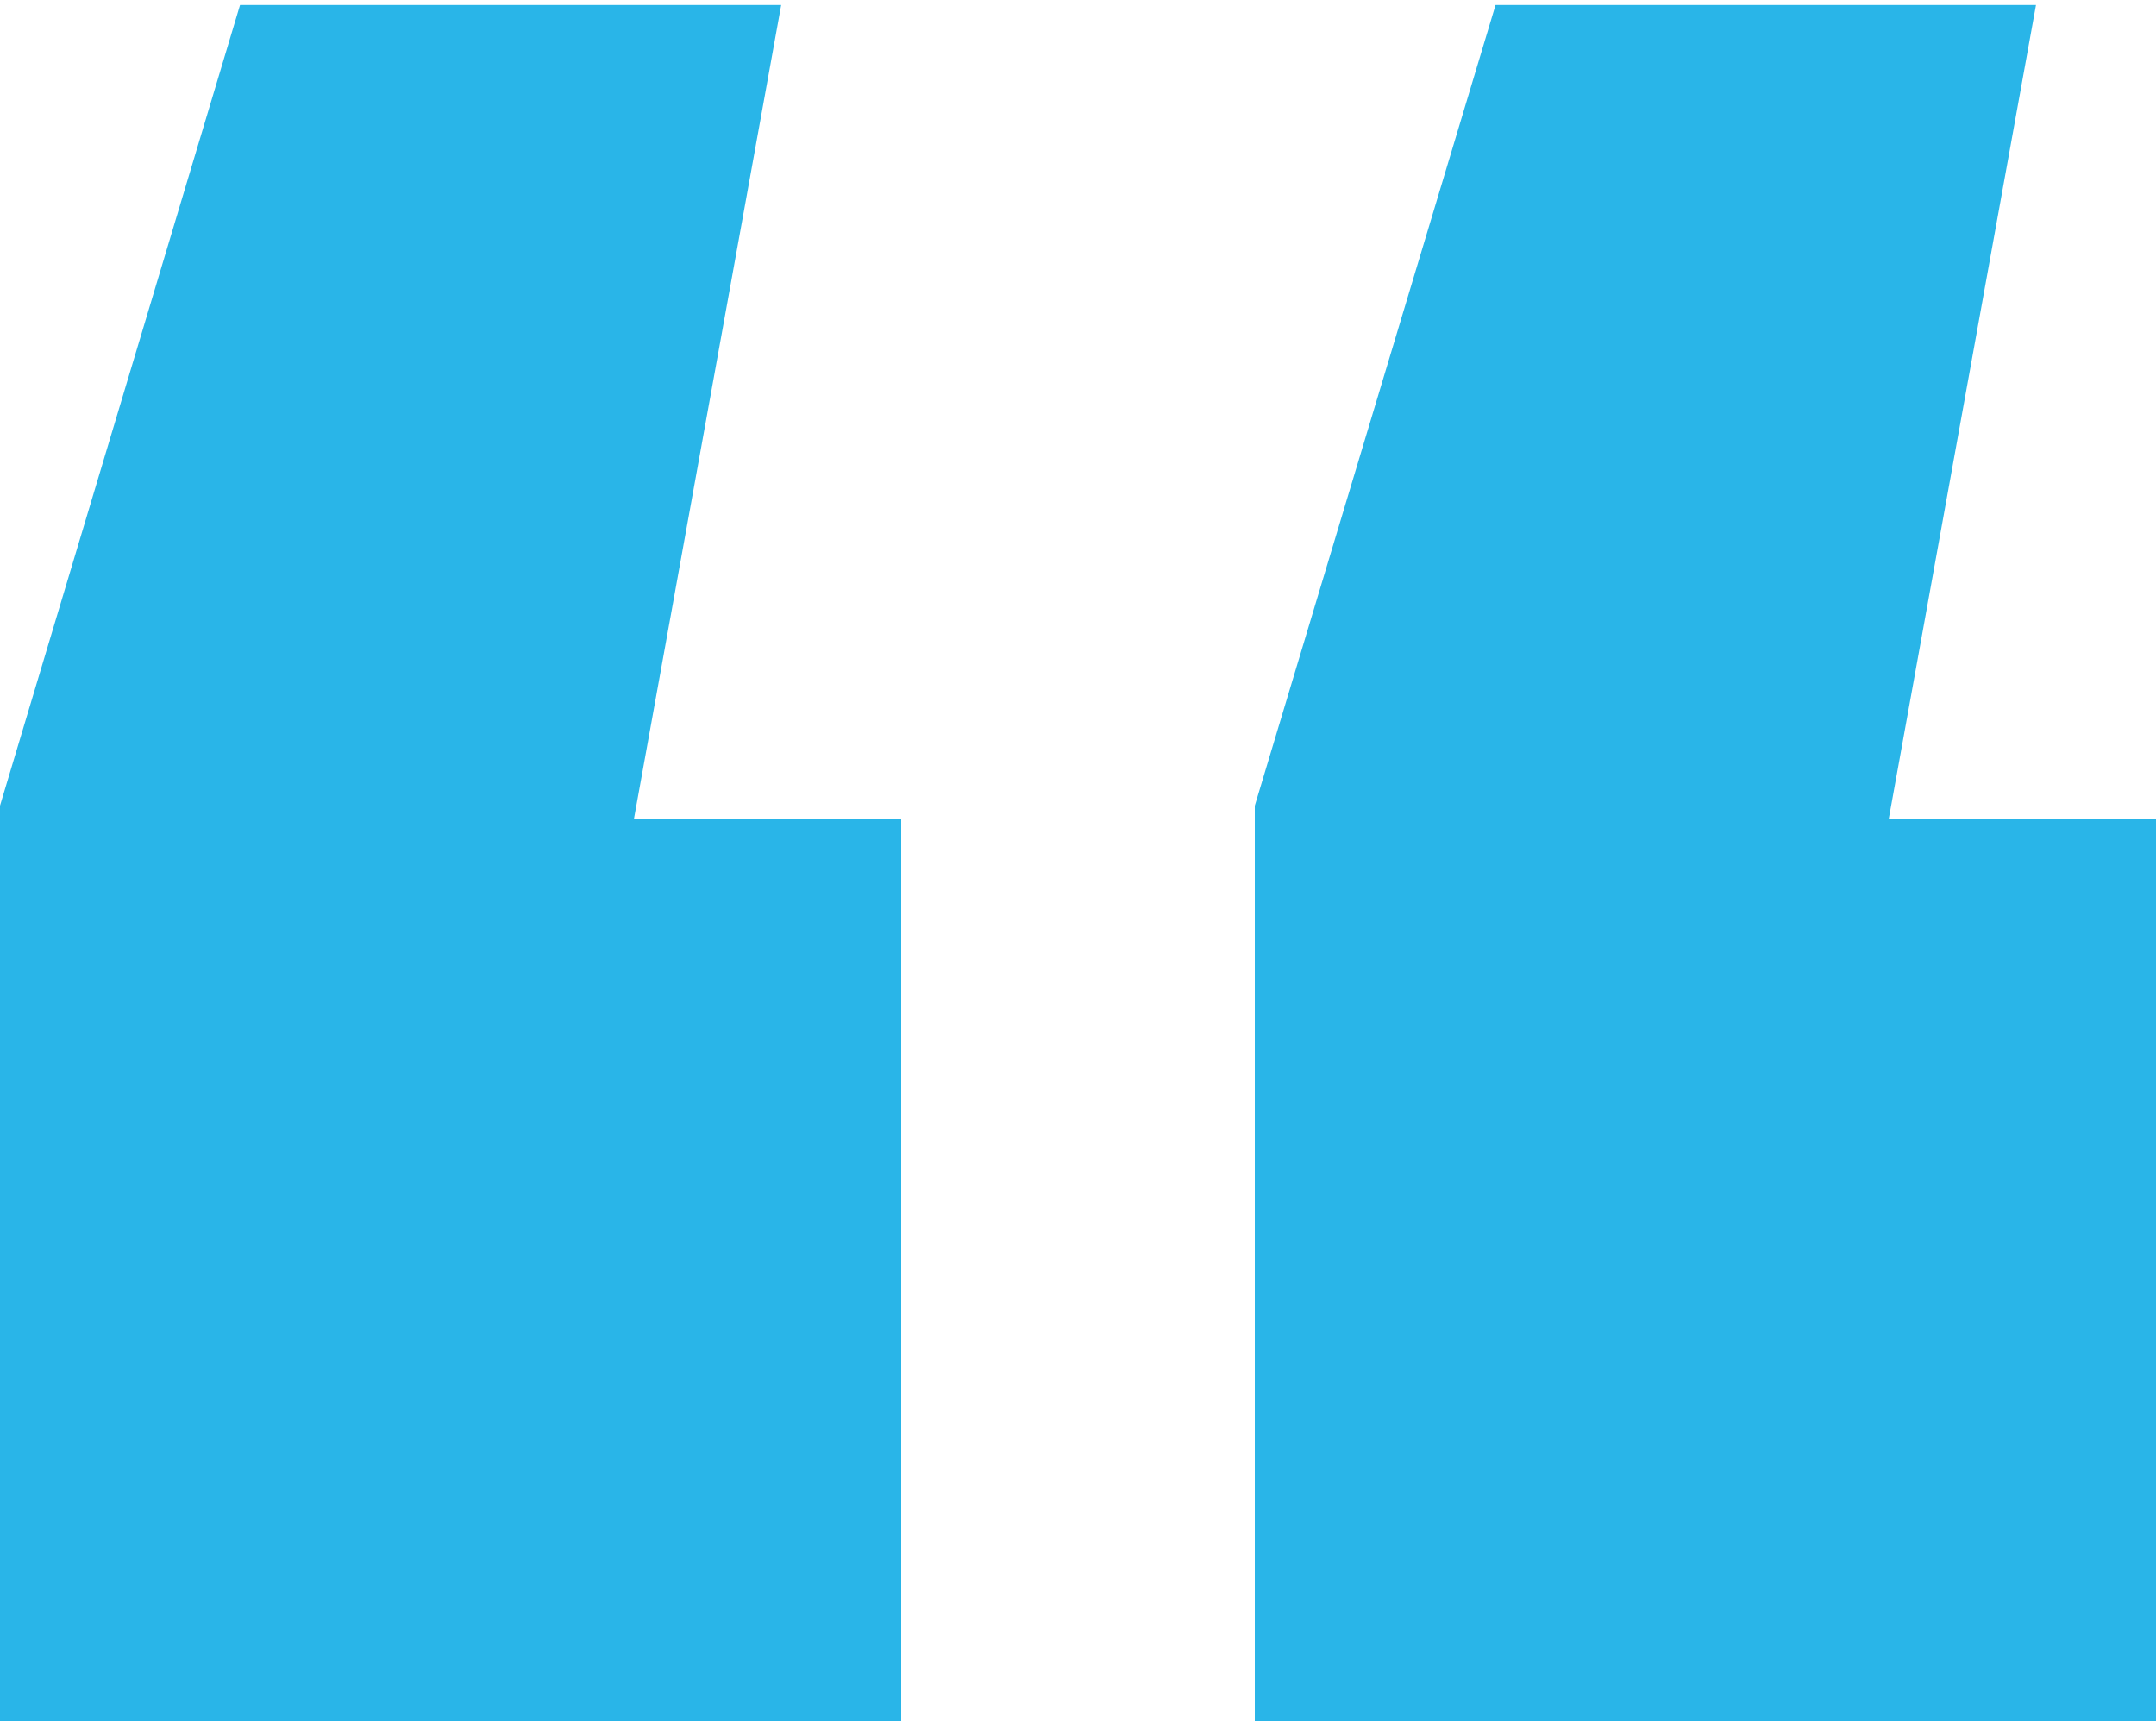
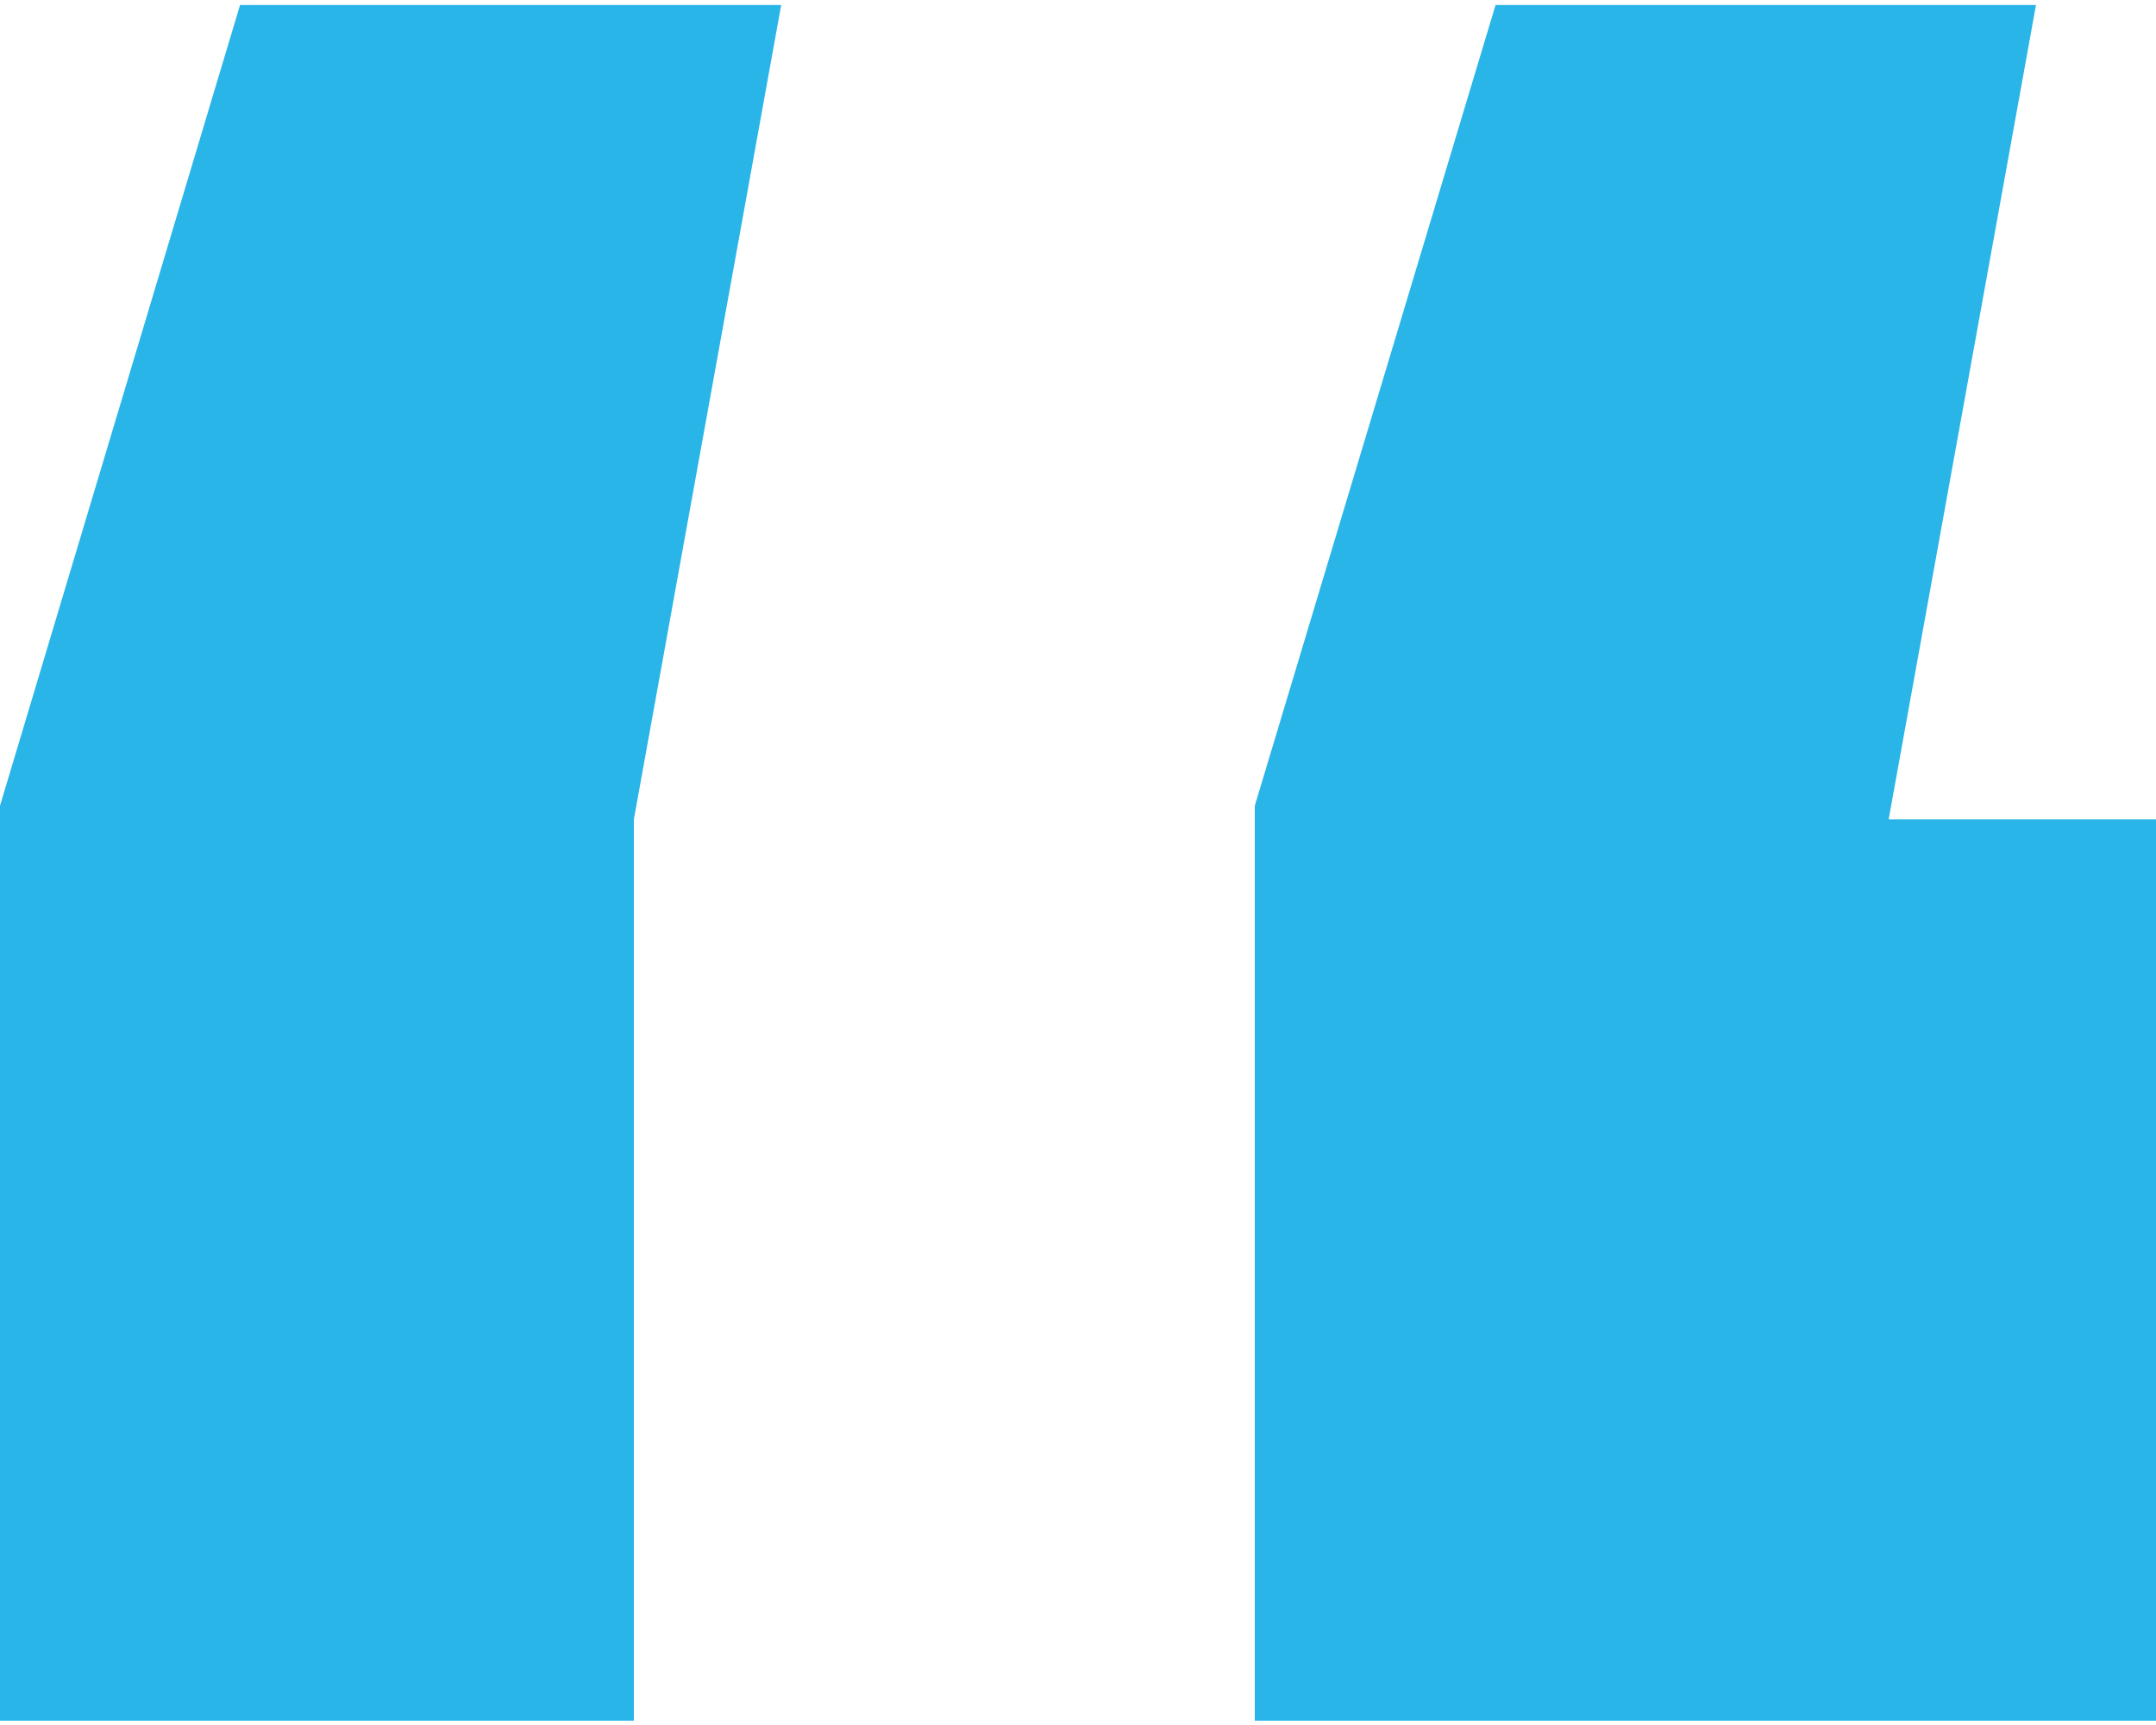
<svg xmlns="http://www.w3.org/2000/svg" id="Layer_1" x="0px" y="0px" width="300px" height="240px" viewBox="0 0 300 240" style="enable-background:new 0 0 300 240;" xml:space="preserve">
  <style type="text/css">	.st0{fill:#29B5E8;}</style>
  <g>
-     <path class="st0" d="M108.7,0.7L88.2,114h37.2v125.4H0V112.1L33.4,0.7H108.7z M283.3,0.7L262.8,114H300v125.4H174.6V112.1   L208.1,0.7H283.3z" />
+     <path class="st0" d="M108.7,0.7L88.2,114v125.4H0V112.1L33.4,0.7H108.7z M283.3,0.7L262.8,114H300v125.4H174.6V112.1   L208.1,0.7H283.3z" />
  </g>
</svg>